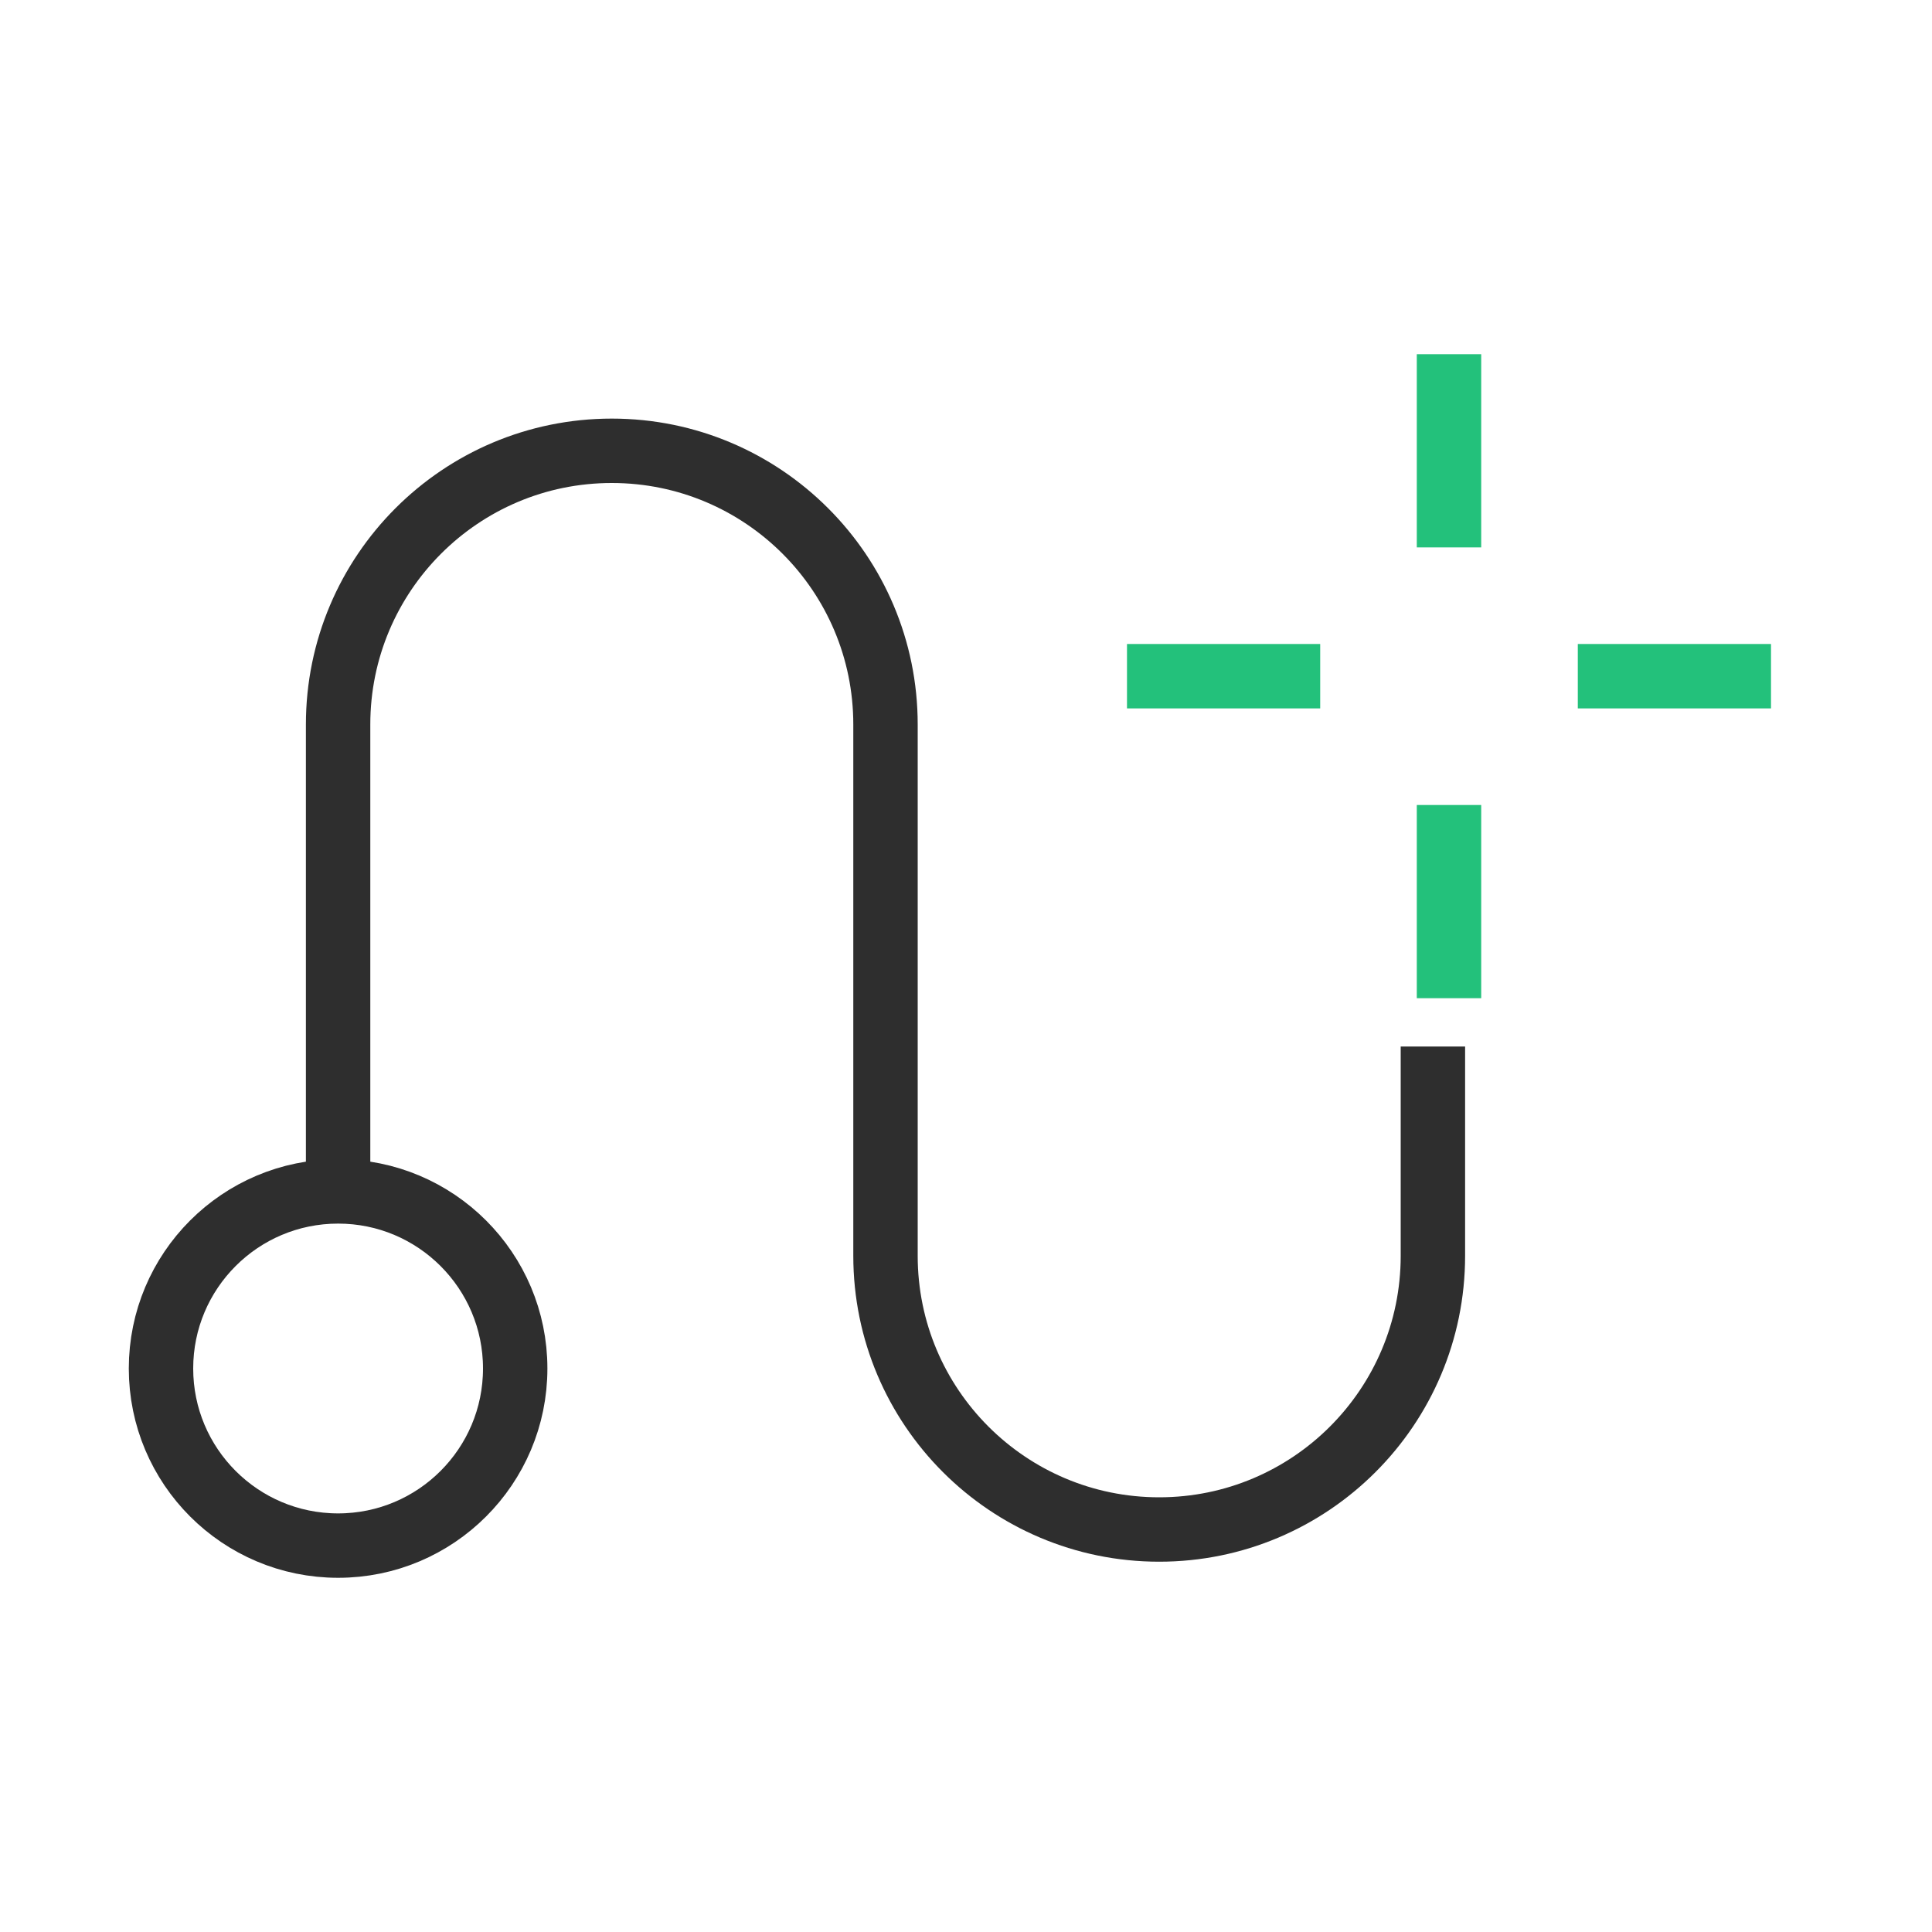
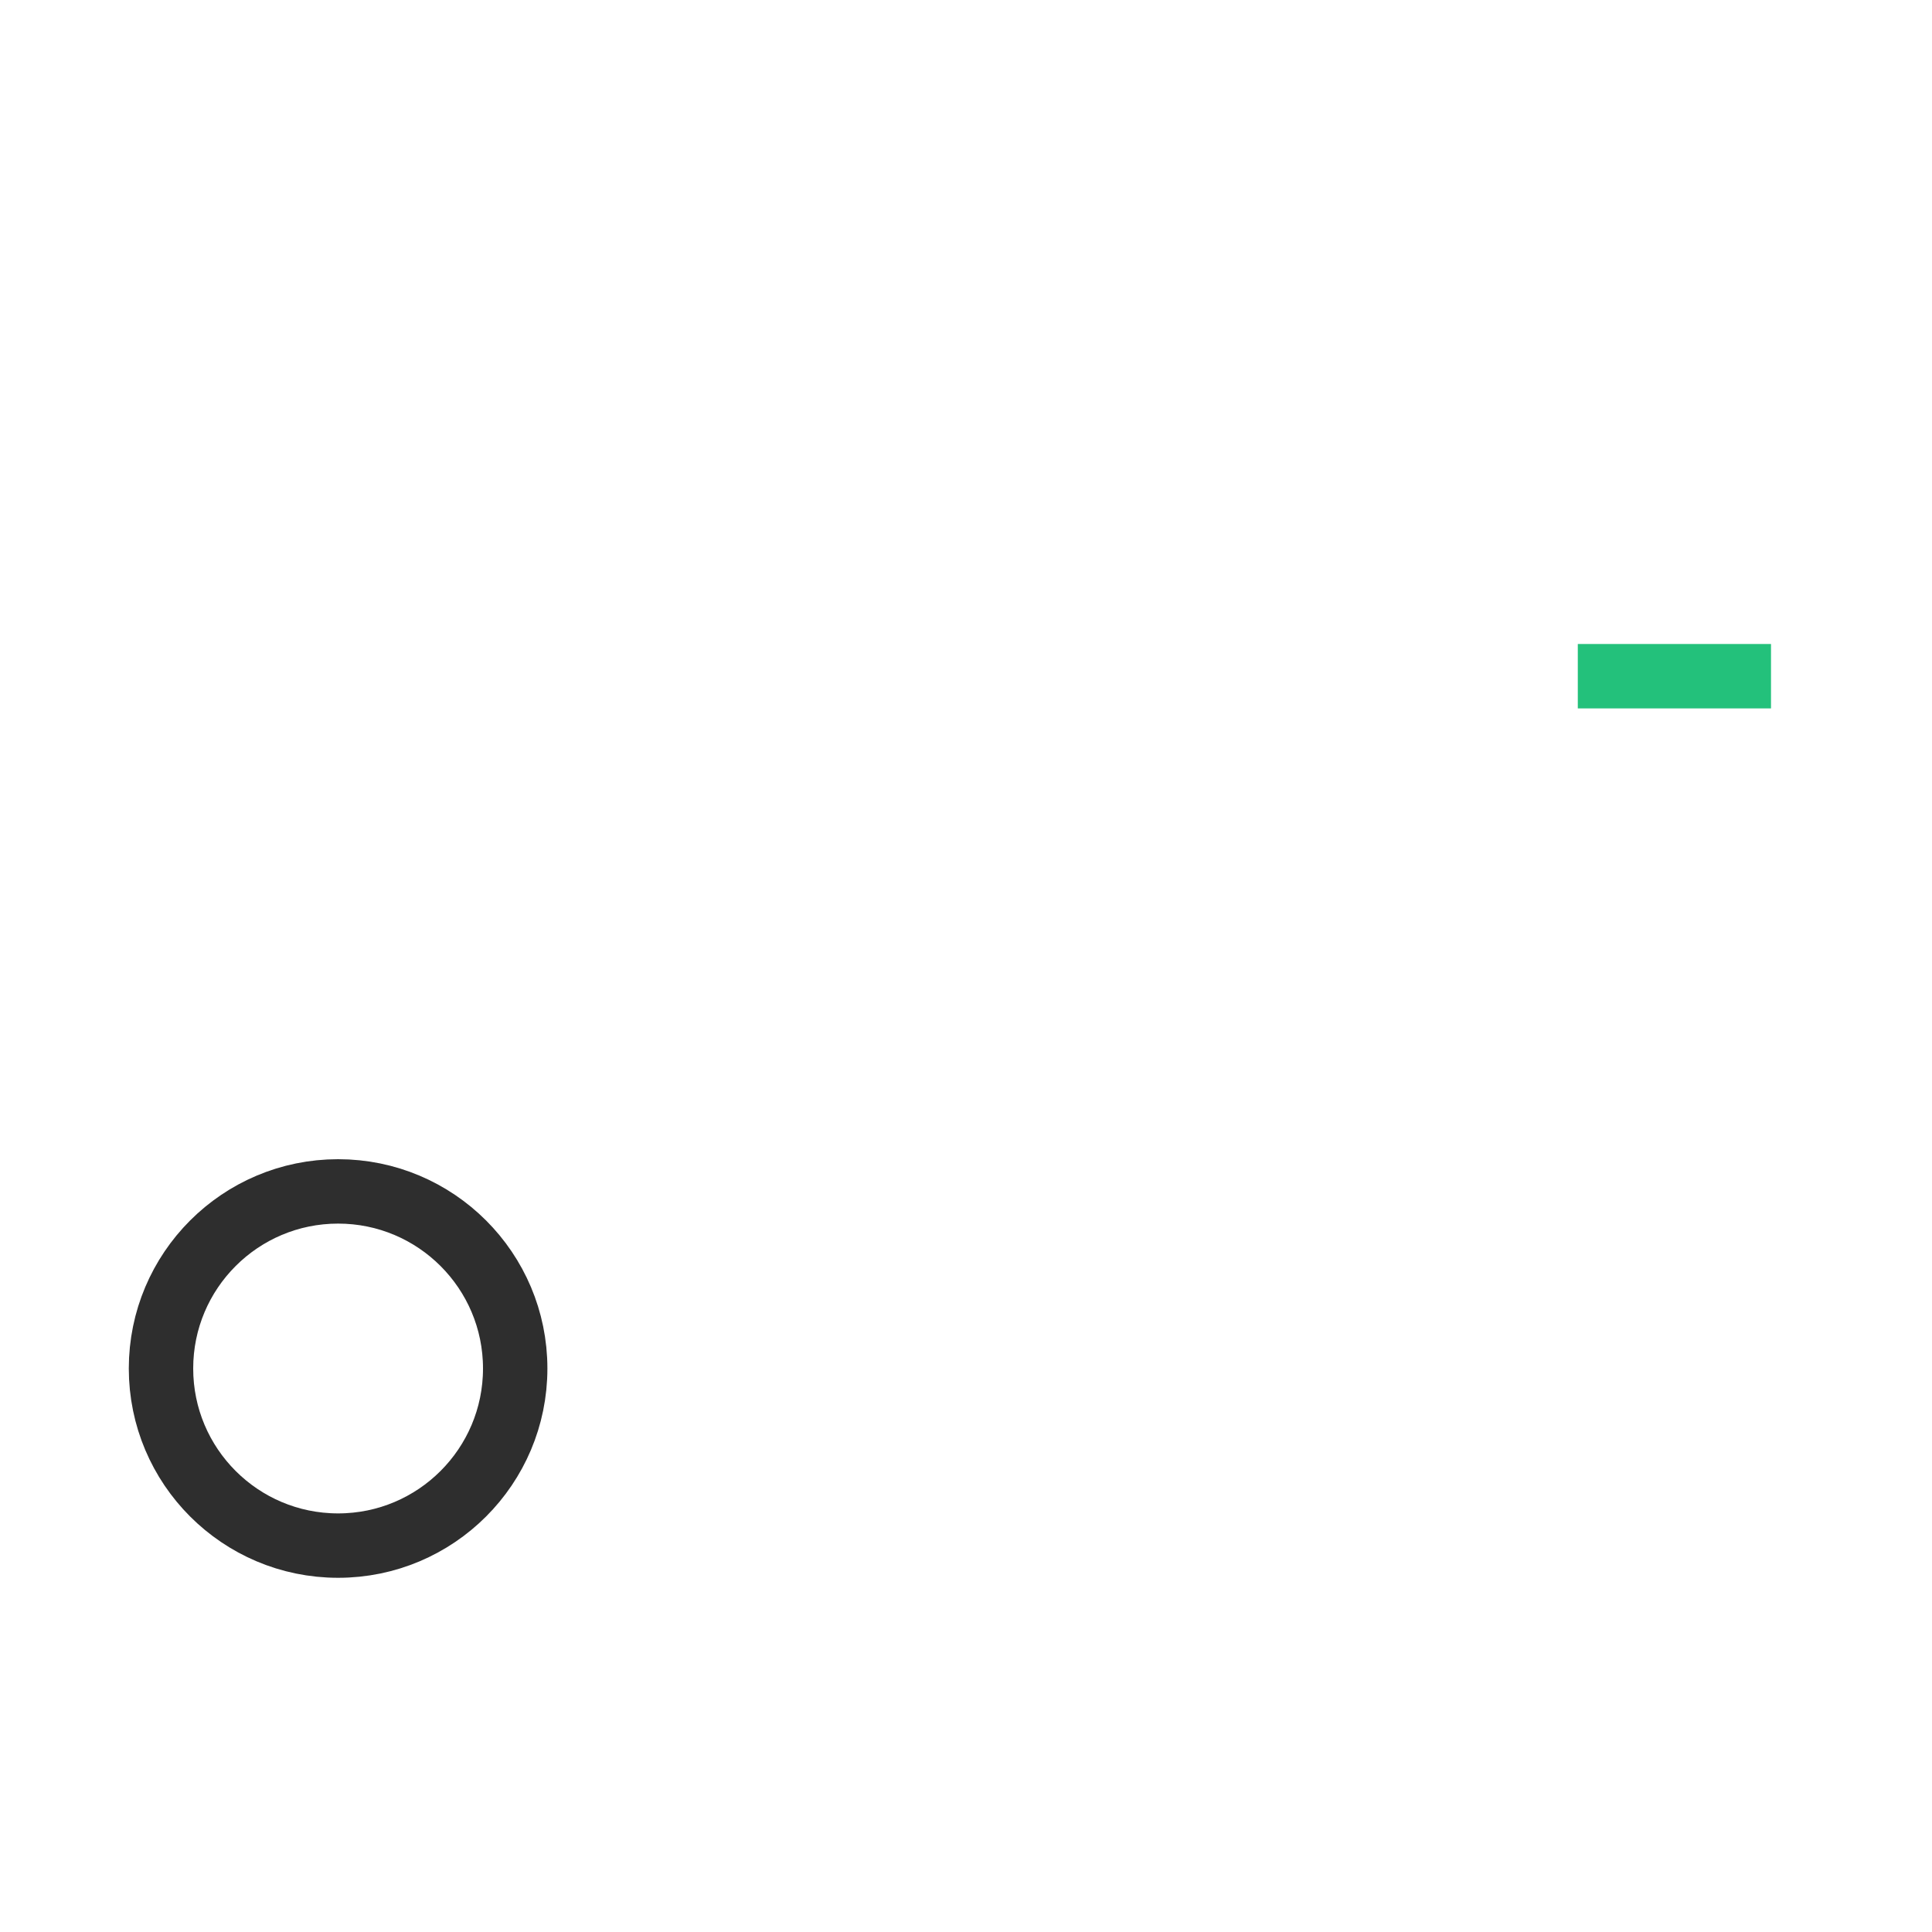
<svg xmlns="http://www.w3.org/2000/svg" width="60" height="60" viewBox="0 0 60 60" fill="none">
  <circle cx="10.5" cy="42.5" r="5.5" stroke="#2E2E2E" stroke-width="2" />
-   <path d="M10.5 37.5V22.5C10.5 17.806 14.306 14 19 14V14C23.694 14 27.5 17.806 27.5 22.5V39C27.5 43.694 31.306 47.5 36 47.5V47.5C40.694 47.5 44.5 43.694 44.5 39V32.5" stroke="#2E2E2E" stroke-width="2" />
-   <path d="M41 21H35" stroke="#23C17B" stroke-width="2" />
  <path d="M55 21H49" stroke="#23C17B" stroke-width="2" />
-   <path d="M45 17L45 11" stroke="#23C17B" stroke-width="2" />
-   <path d="M45 31L45 25" stroke="#23C17B" stroke-width="2" />
</svg>